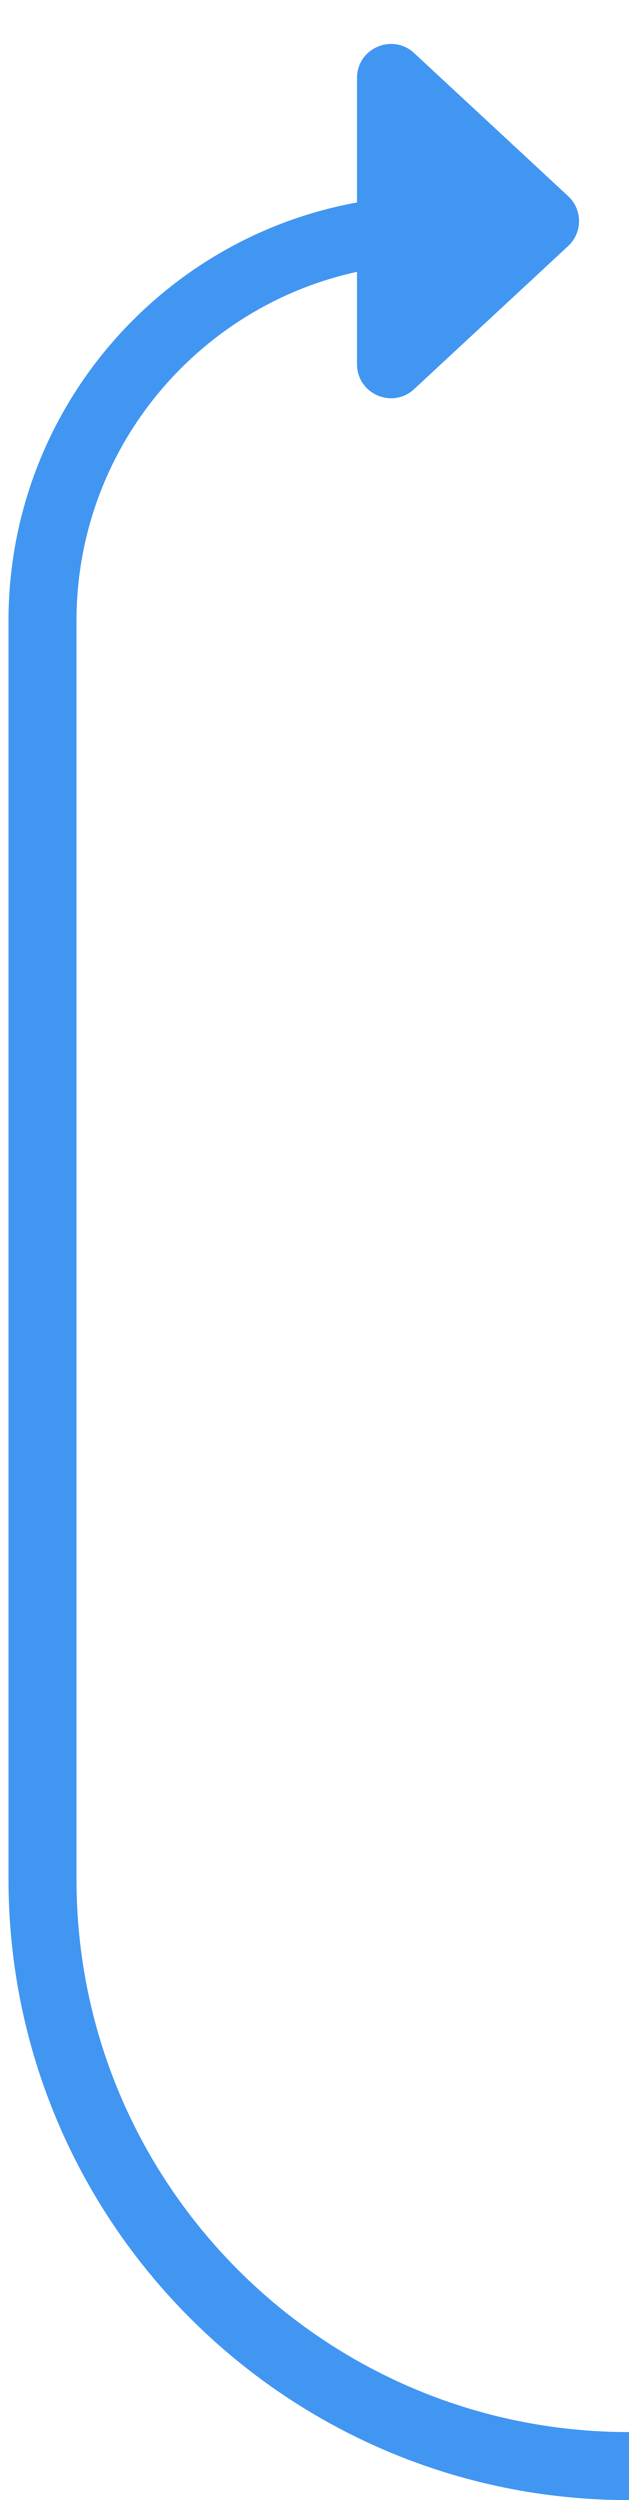
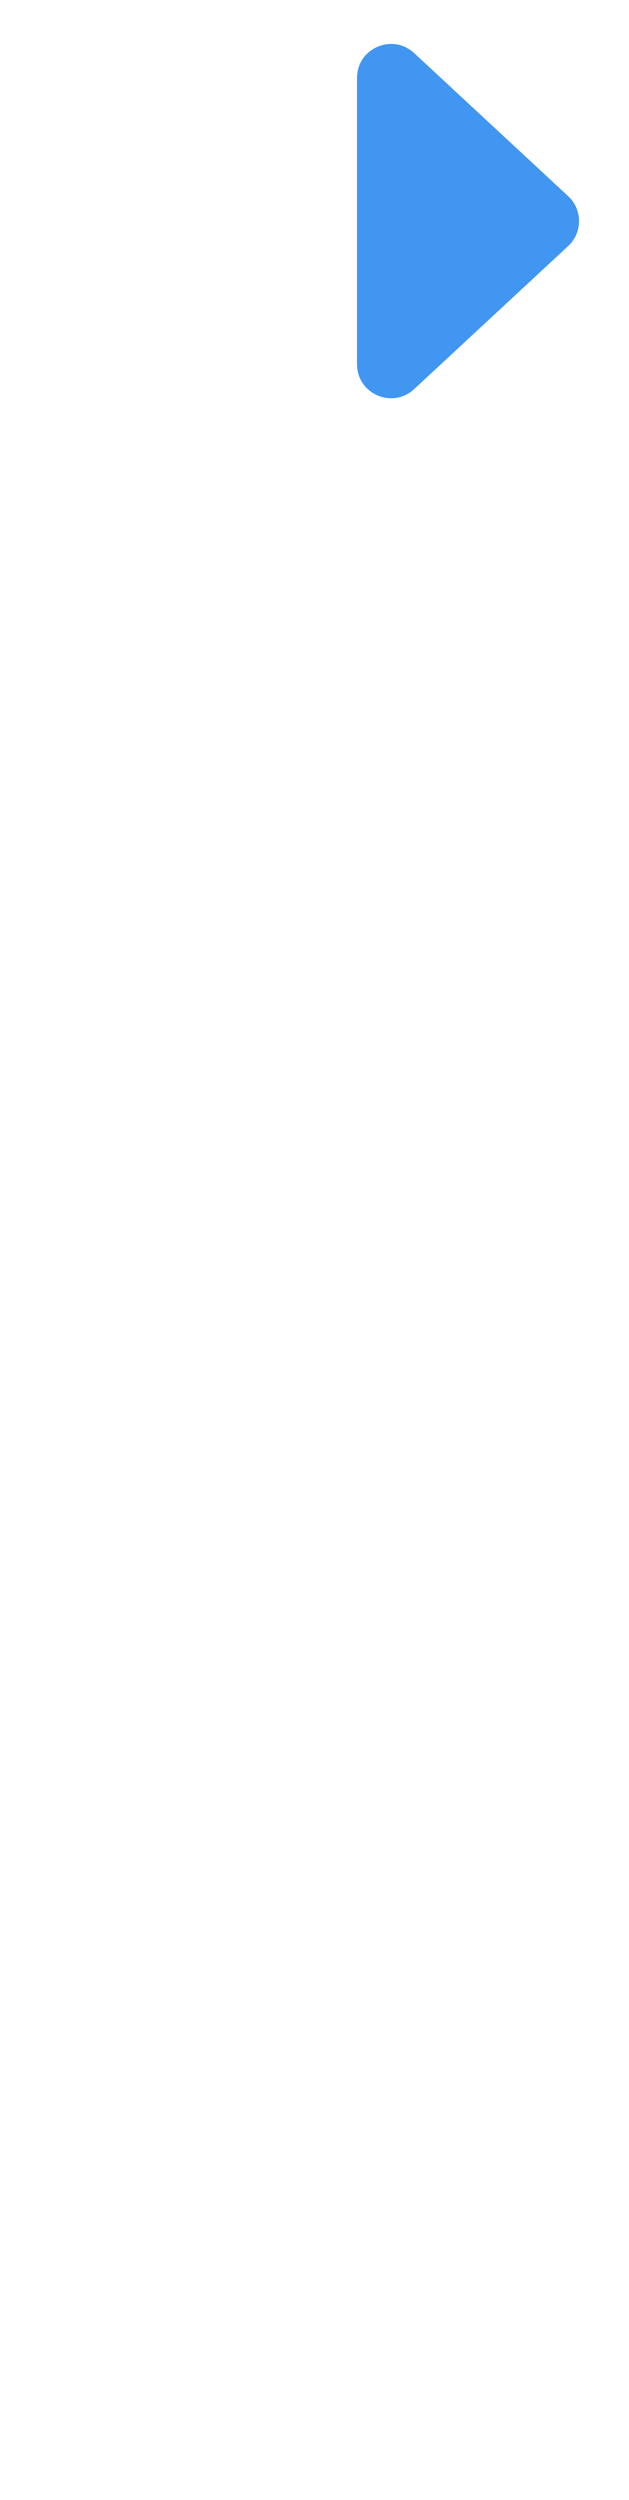
<svg xmlns="http://www.w3.org/2000/svg" width="37" height="147" viewBox="0 0 37 147" fill="none">
-   <path d="M25.5 13.5V13.5C12.797 13.5 2.5 23.797 2.5 36.5V110.5C2.5 129.554 17.946 145 37 145V145" stroke="#4196F2" stroke-width="4" stroke-linecap="round" stroke-linejoin="round" />
  <path d="M21 21.414V4.586C21 2.84 23.081 1.933 24.361 3.121L33.422 11.534C34.274 12.326 34.274 13.674 33.422 14.466L24.361 22.879C23.081 24.067 21 23.16 21 21.414Z" fill="#4196F2" />
</svg>